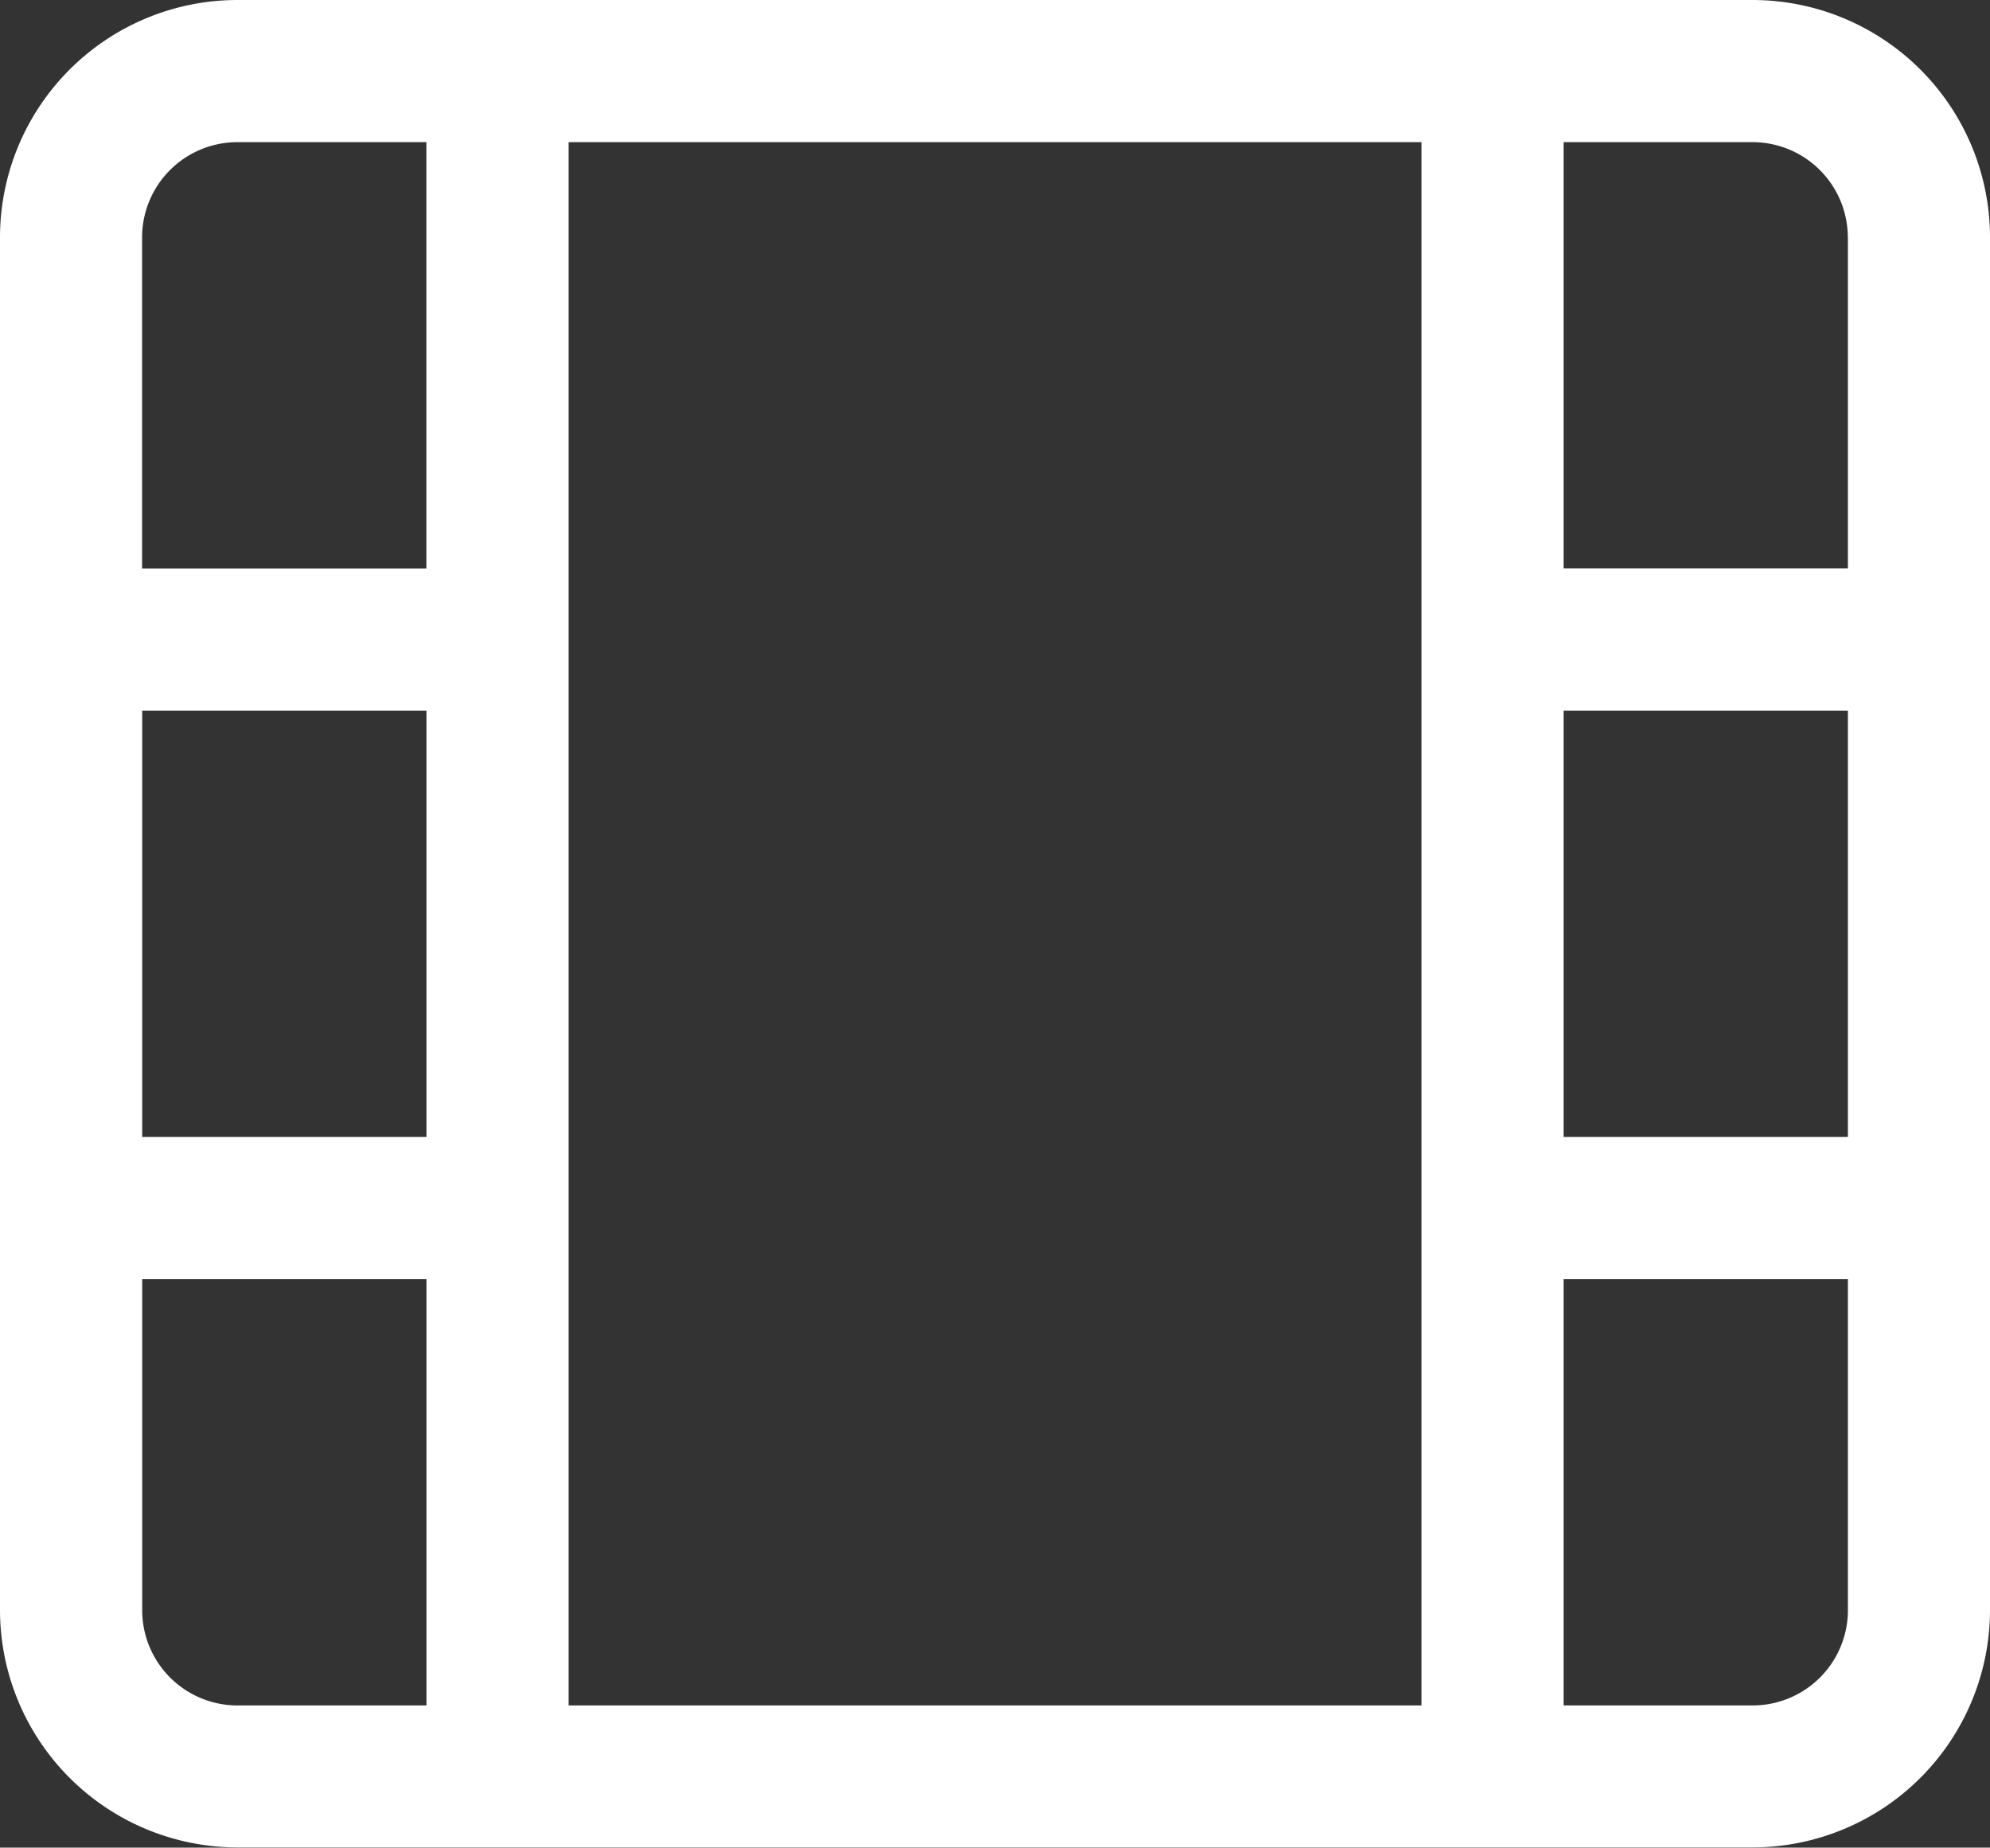
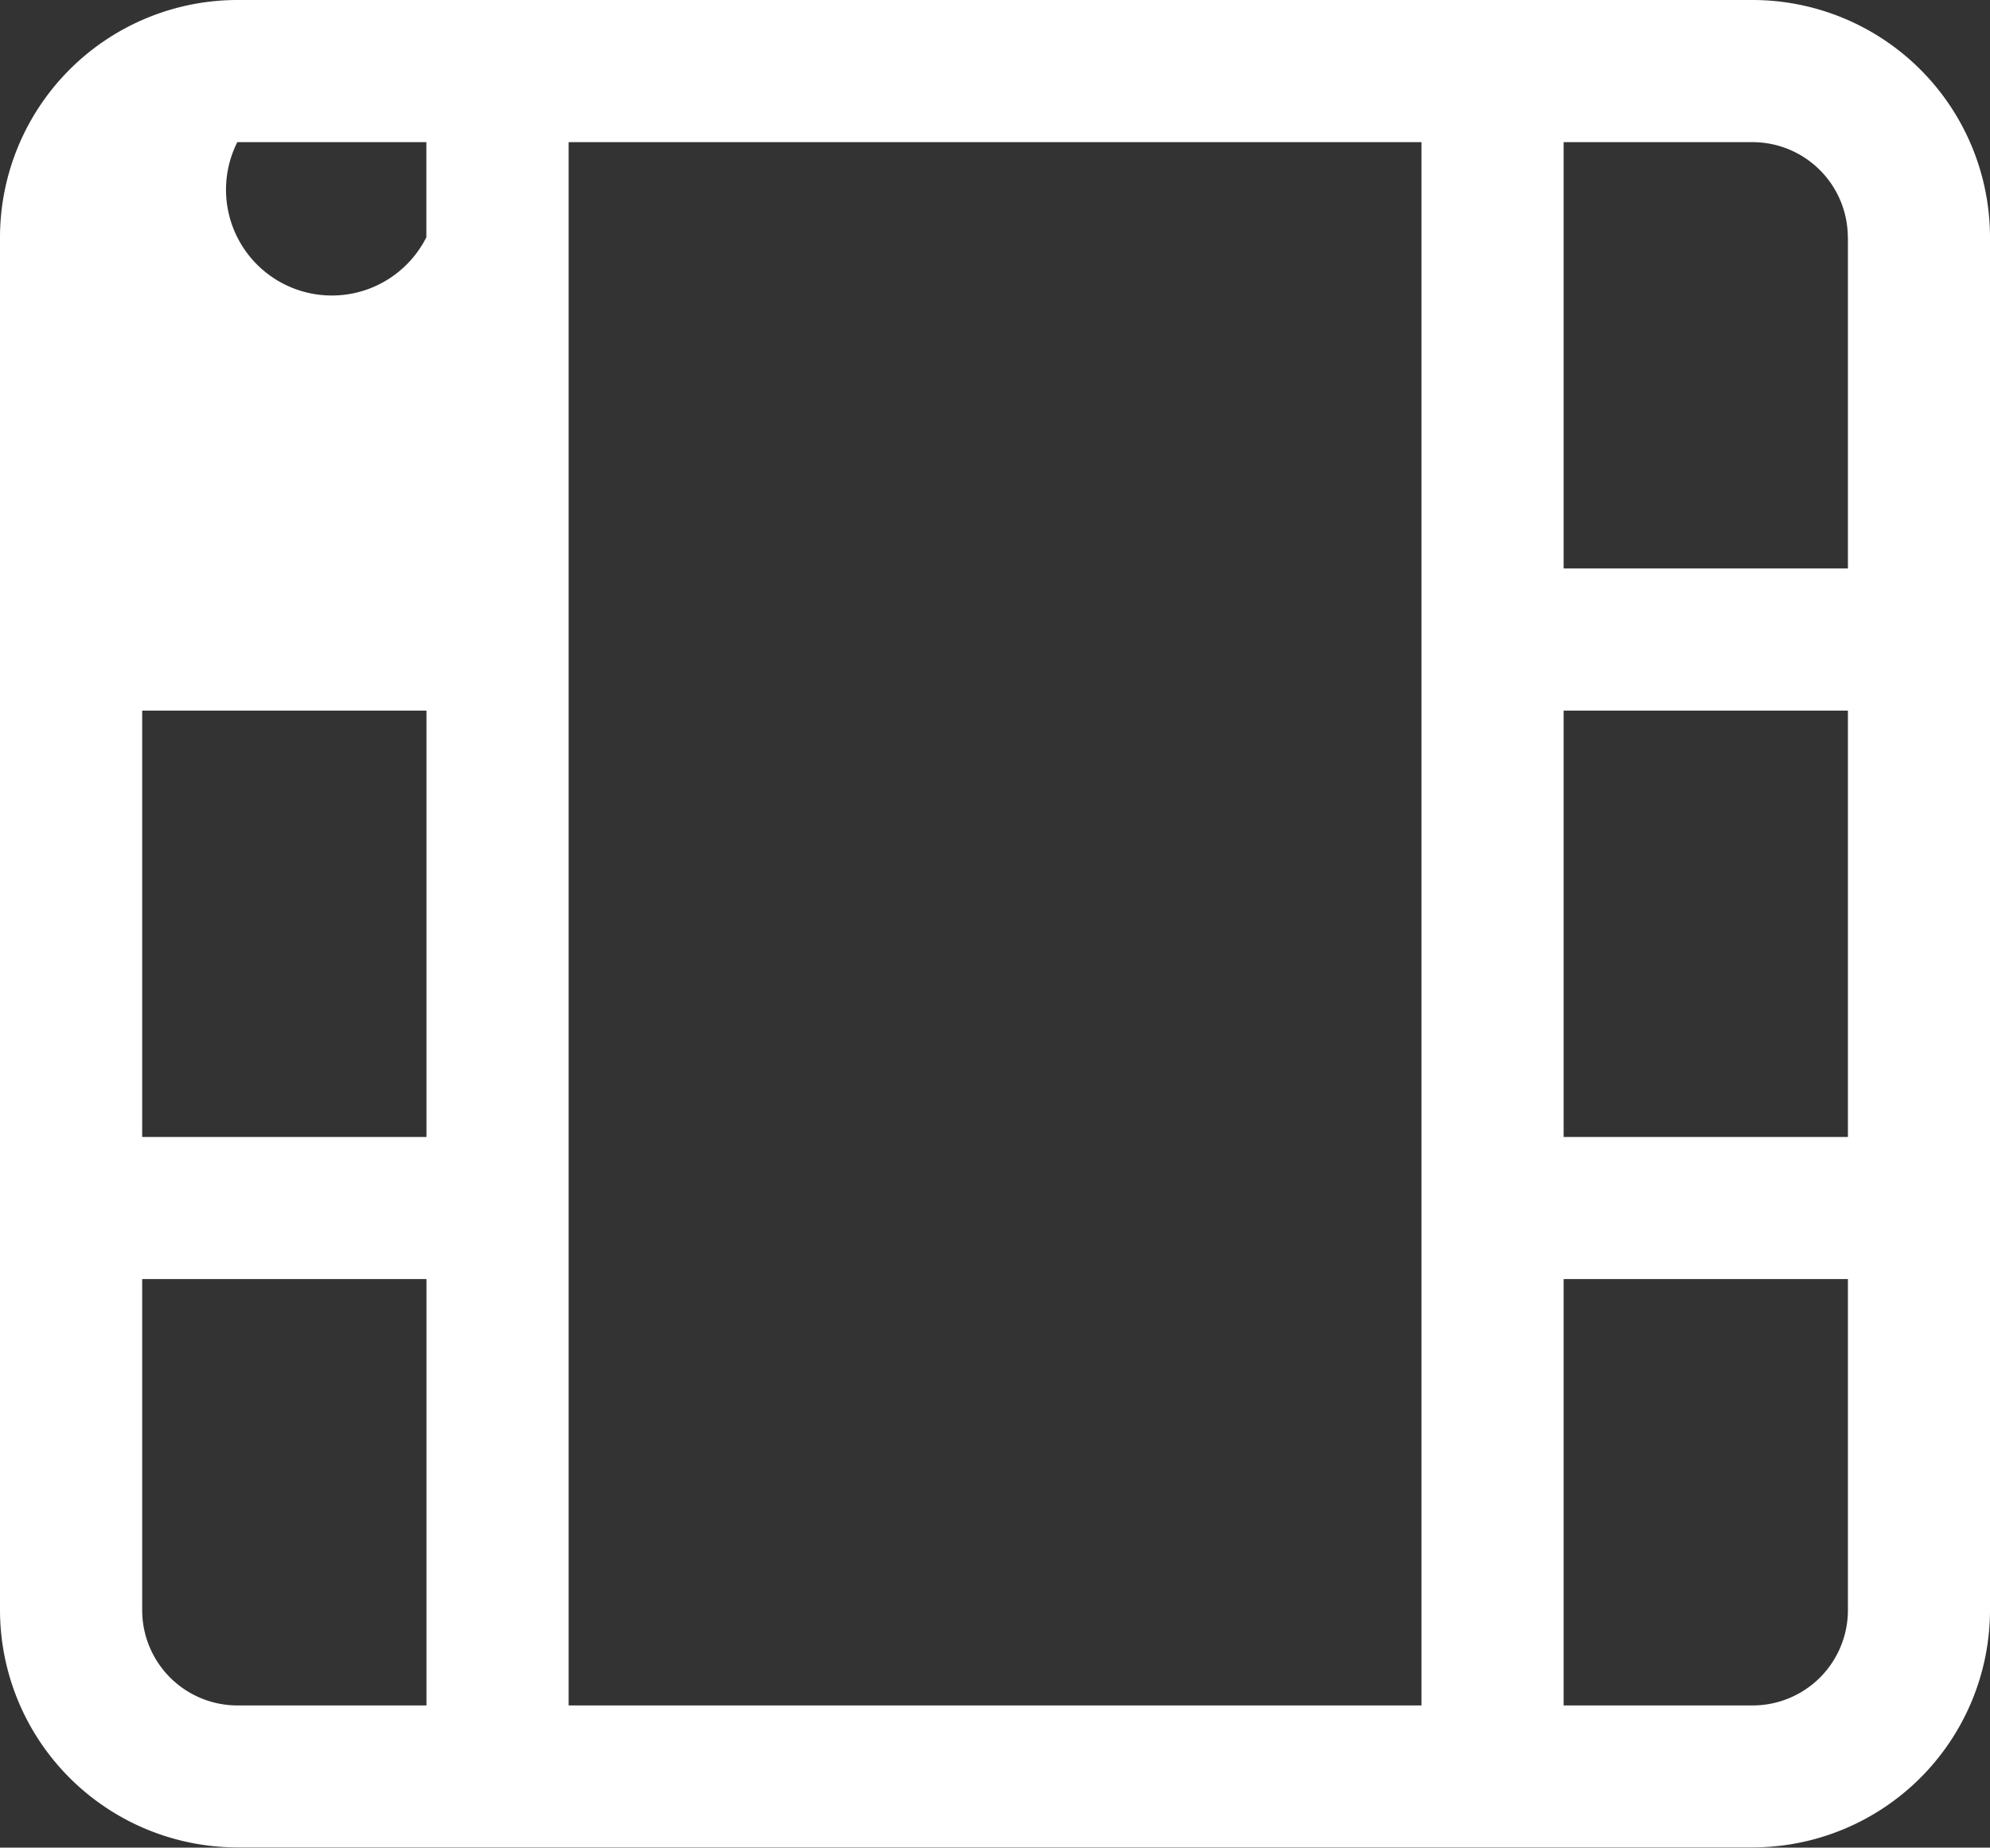
<svg xmlns="http://www.w3.org/2000/svg" width="20" height="18.572" viewBox="0 0 20 18.572">
  <rect x="0" y="0" width="20" height="18.572" fill="#333333" stroke="none" />
  <g id="video_recording" data-name="video recording" transform="translate(-194 -67)">
-     <path id="Path_2661" data-name="Path 2661" d="M211.615,67h-15.23A2.388,2.388,0,0,0,194,69.385v13.8a2.388,2.388,0,0,0,2.385,2.385h15.23A2.388,2.388,0,0,0,214,83.186v-13.8A2.388,2.388,0,0,0,211.615,67Zm-1.9,7.143h2.857v4.286h-2.857Zm2.857-4.758v3.329h-2.857V68.429h1.9A.958.958,0,0,1,212.571,69.385Zm-17.143,4.758h2.857v4.286h-2.857Zm.956-5.714h1.9v4.286h-2.857V69.385A.958.958,0,0,1,196.385,68.429Zm-.956,14.758V79.857h2.857v4.286h-1.9A.958.958,0,0,1,195.429,83.186Zm4.286.956V68.429h8.571V84.143Zm11.9,0h-1.9V79.857h2.857v3.329A.958.958,0,0,1,211.615,84.143Z" fill="#fff" />
+     <path id="Path_2661" data-name="Path 2661" d="M211.615,67h-15.23A2.388,2.388,0,0,0,194,69.385v13.8a2.388,2.388,0,0,0,2.385,2.385h15.23A2.388,2.388,0,0,0,214,83.186v-13.8A2.388,2.388,0,0,0,211.615,67Zm-1.9,7.143h2.857v4.286h-2.857Zm2.857-4.758v3.329h-2.857V68.429h1.9A.958.958,0,0,1,212.571,69.385Zm-17.143,4.758h2.857v4.286h-2.857Zm.956-5.714h1.9v4.286V69.385A.958.958,0,0,1,196.385,68.429Zm-.956,14.758V79.857h2.857v4.286h-1.9A.958.958,0,0,1,195.429,83.186Zm4.286.956V68.429h8.571V84.143Zm11.9,0h-1.9V79.857h2.857v3.329A.958.958,0,0,1,211.615,84.143Z" fill="#fff" />
  </g>
</svg>